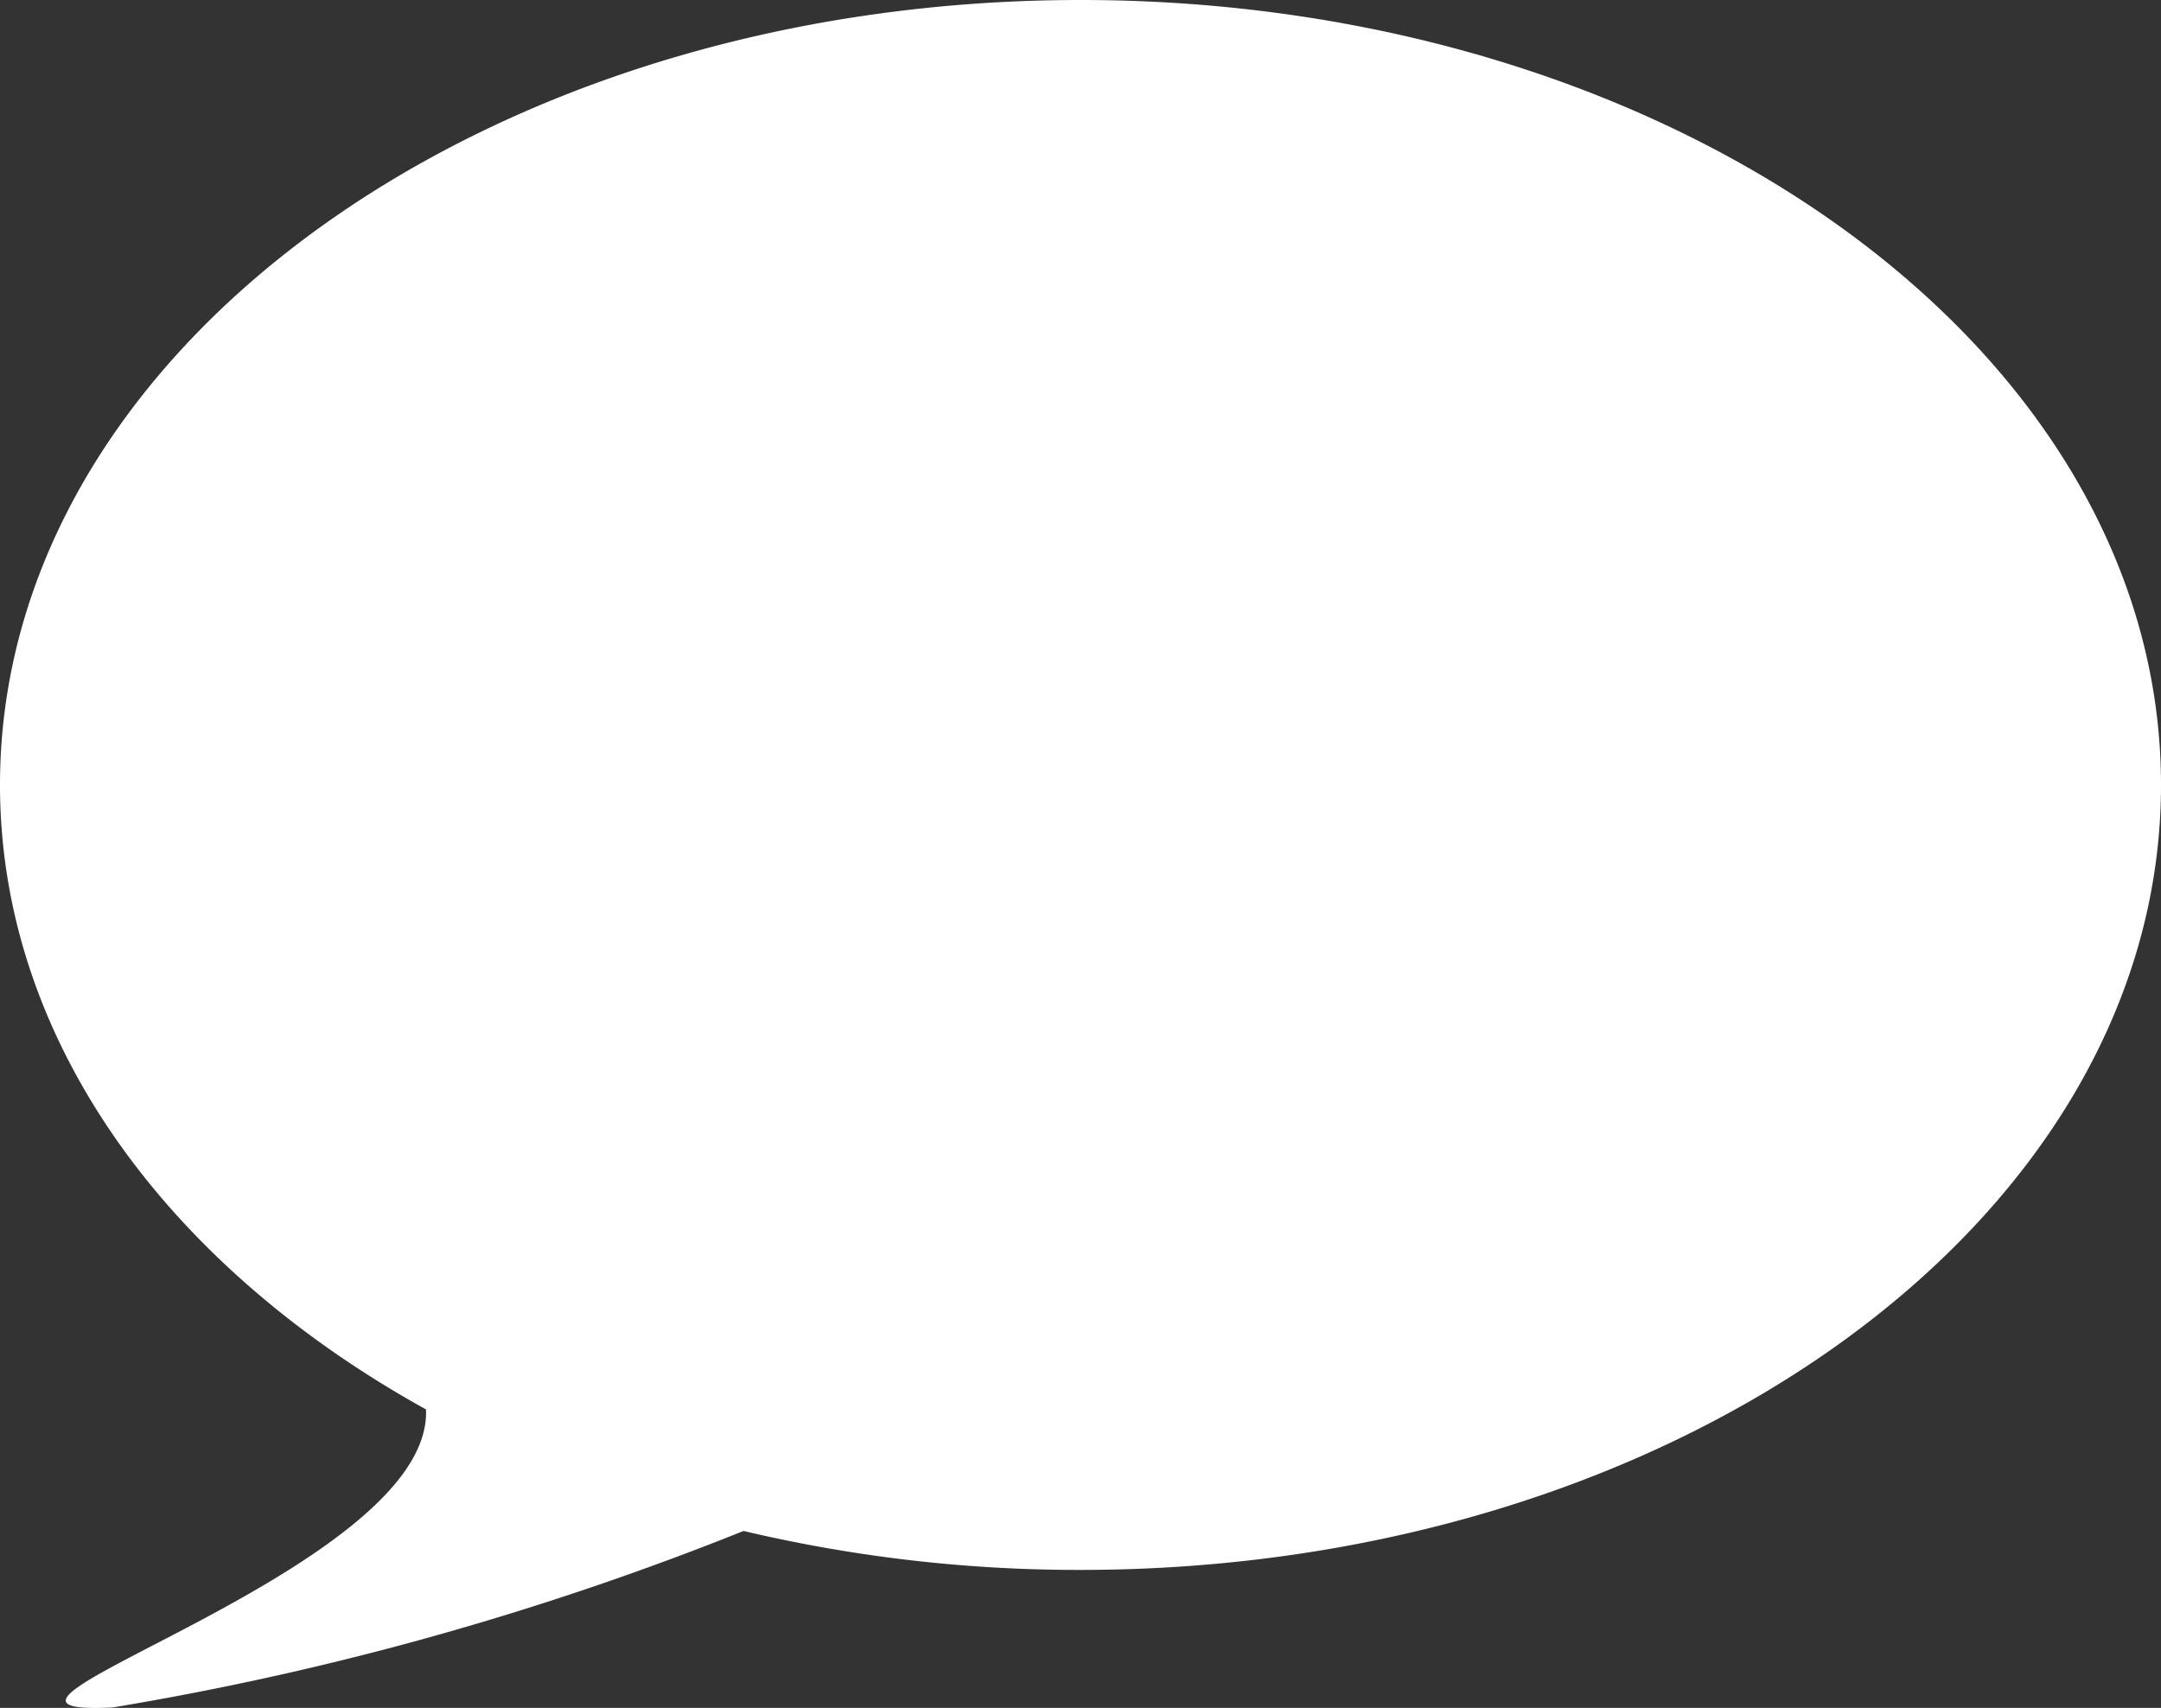
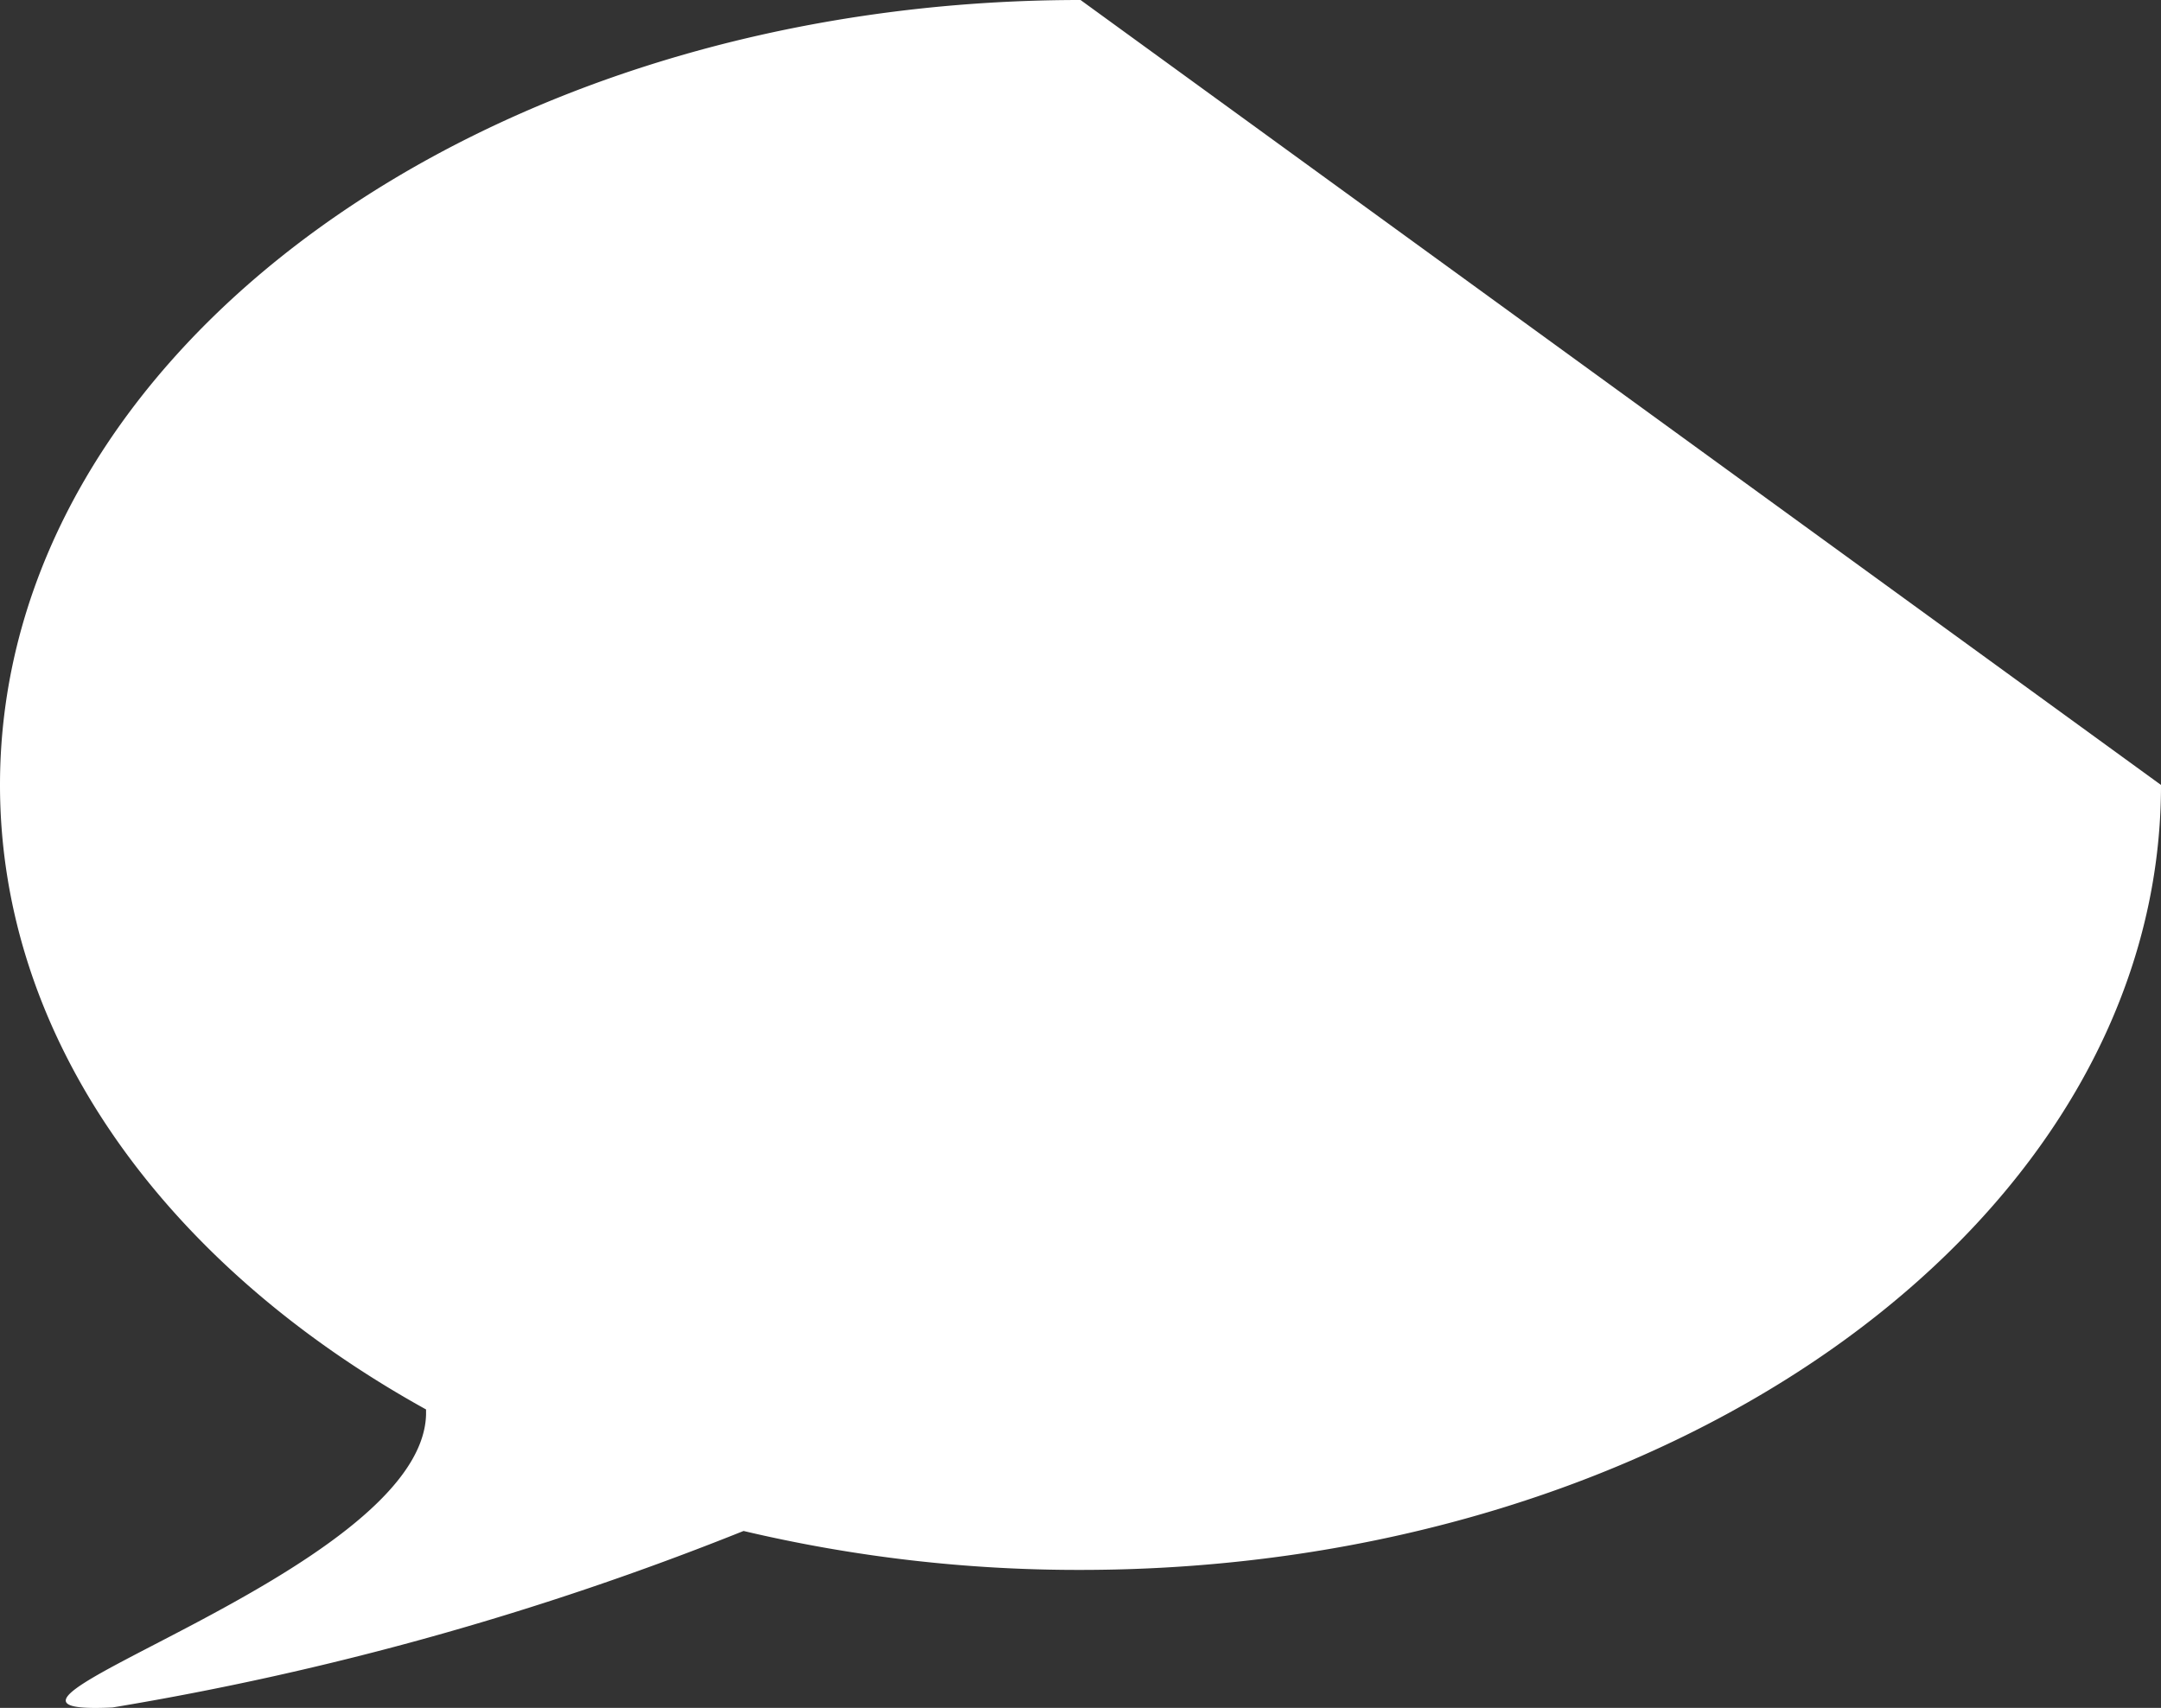
<svg xmlns="http://www.w3.org/2000/svg" width="25.305" height="20" viewBox="0 0 25.305 20">
  <rect x="0" y="0" width="25.305" height="20" fill="#333333" stroke="none" />
-   <path id="icon-anfragen" d="M12.653,1.046C5.665,1.046,0,5.161,0,10.238c0,2.984,1.957,5.635,4.989,7.313,0,.02,0,.04,0,.06-.05,1.876-6.02,3.543-3.672,3.43a35.437,35.437,0,0,0,7.39-2.067,17.048,17.048,0,0,0,3.945.456c6.988,0,12.653-4.115,12.653-9.192S19.641,1.046,12.653,1.046Z" transform="translate(0 -1.046)" fill="#fff" />
+   <path id="icon-anfragen" d="M12.653,1.046C5.665,1.046,0,5.161,0,10.238c0,2.984,1.957,5.635,4.989,7.313,0,.02,0,.04,0,.06-.05,1.876-6.02,3.543-3.672,3.43a35.437,35.437,0,0,0,7.39-2.067,17.048,17.048,0,0,0,3.945.456c6.988,0,12.653-4.115,12.653-9.192Z" transform="translate(0 -1.046)" fill="#fff" />
</svg>